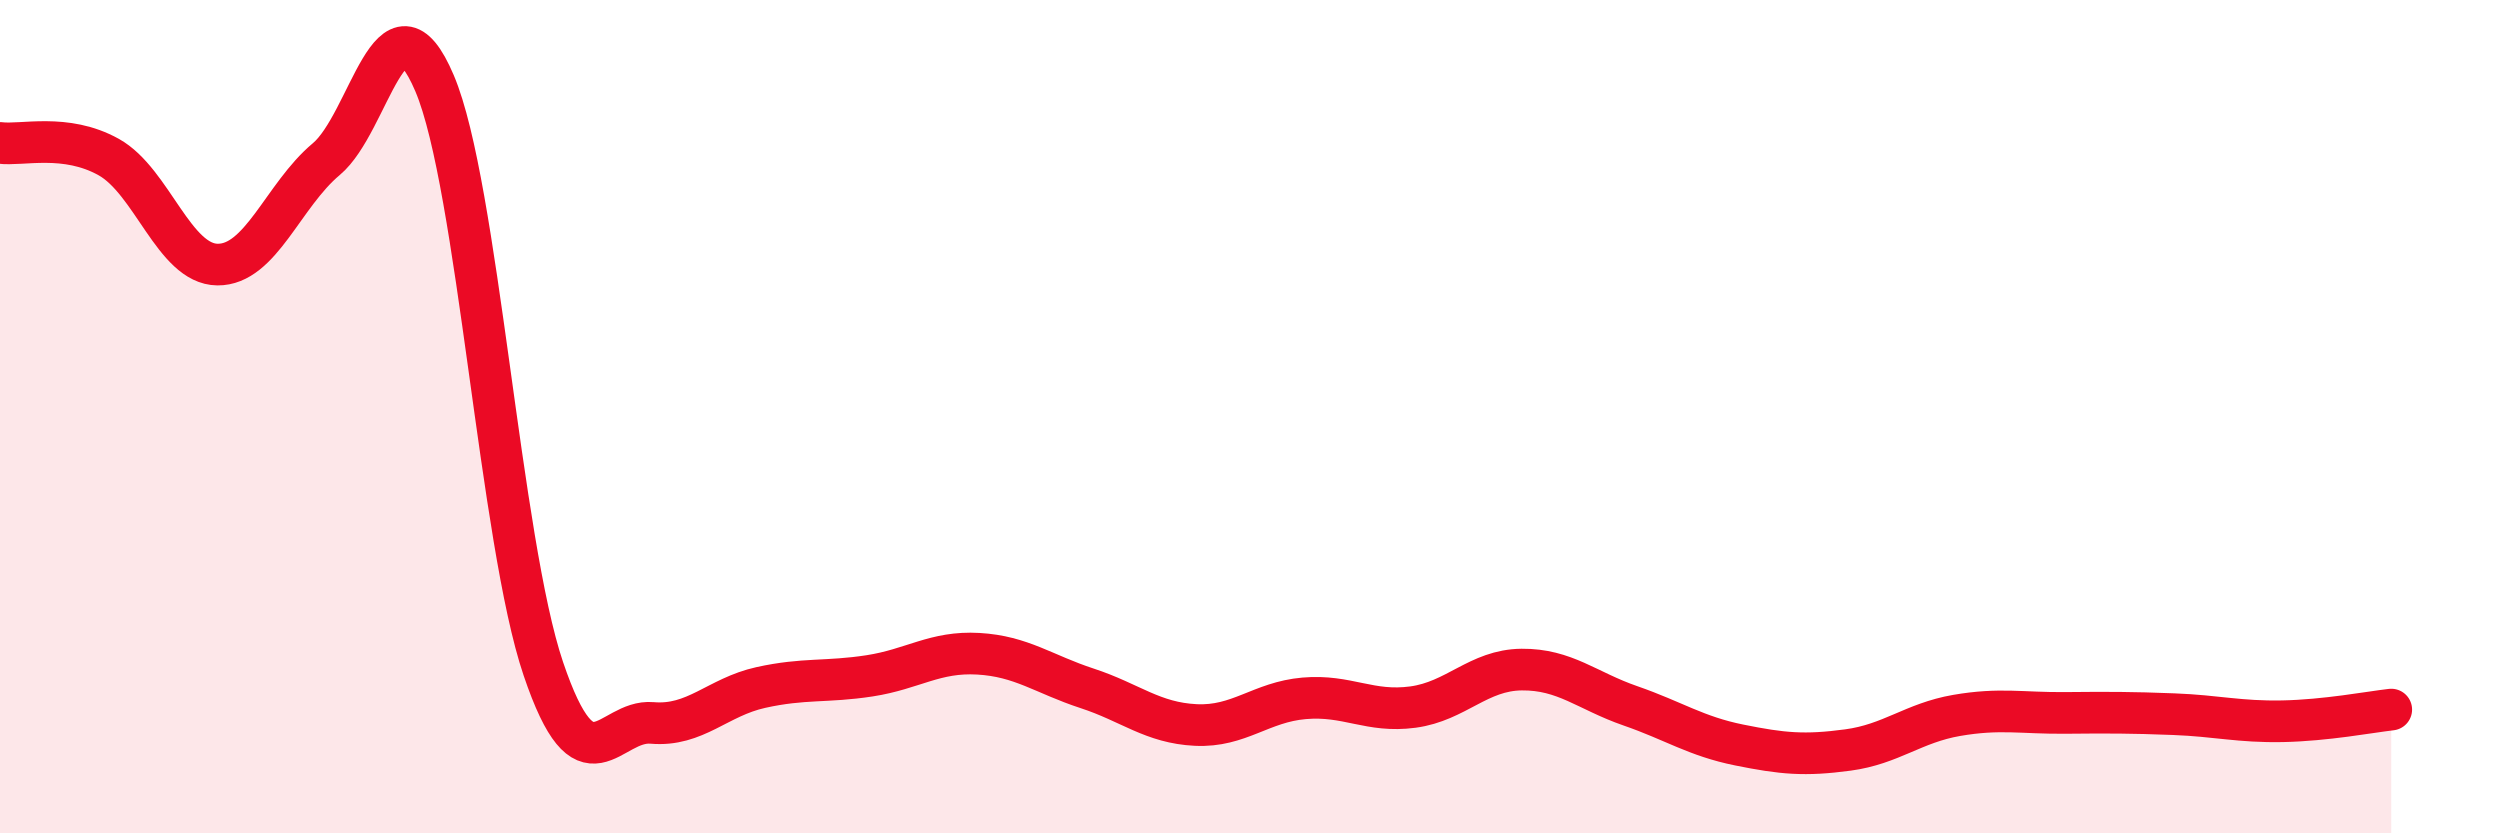
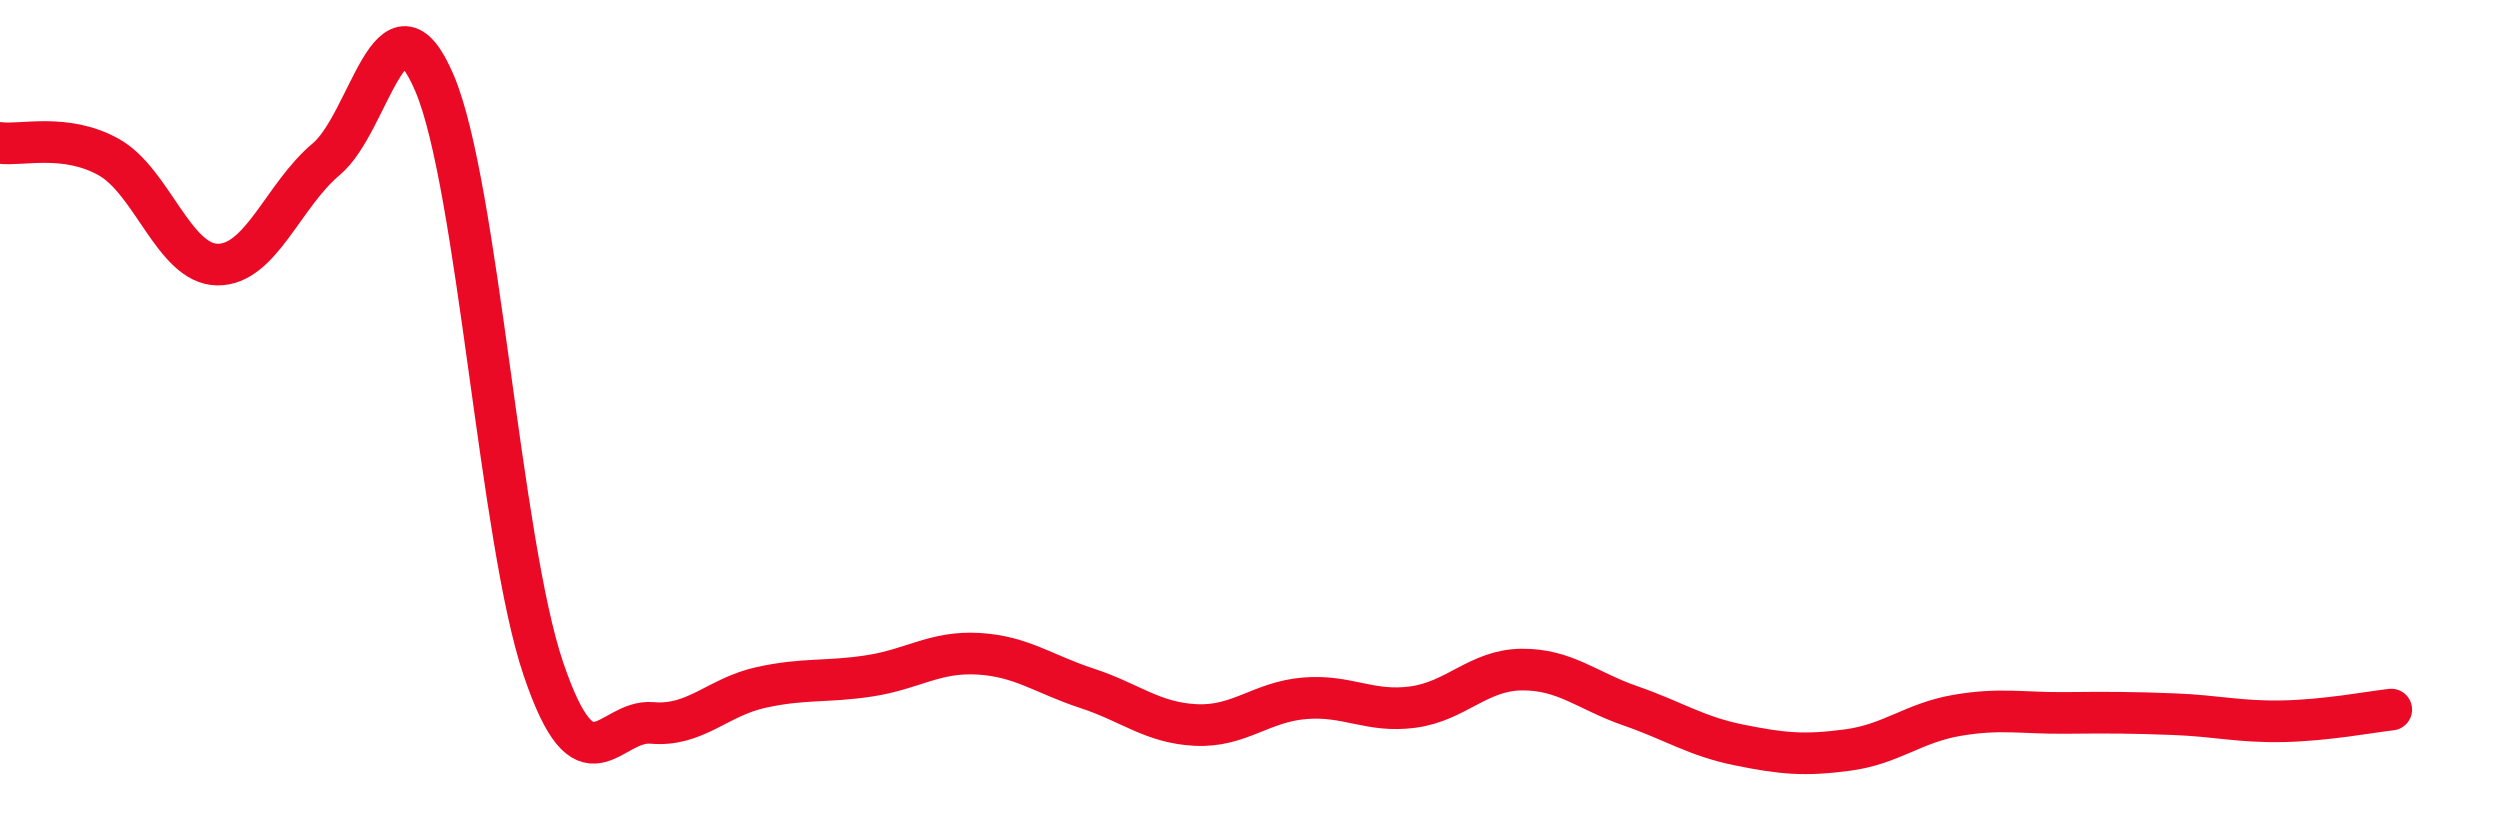
<svg xmlns="http://www.w3.org/2000/svg" width="60" height="20" viewBox="0 0 60 20">
-   <path d="M 0,3.43 C 0.52,3.5 1.57,3.19 2.61,3.77 C 3.65,4.35 4.18,6.34 5.22,6.35 C 6.26,6.36 6.79,4.69 7.83,3.82 C 8.87,2.95 9.39,-0.45 10.43,2 C 11.47,4.45 12,12.98 13.04,16.05 C 14.08,19.12 14.61,17.26 15.65,17.35 C 16.69,17.44 17.22,16.73 18.26,16.5 C 19.3,16.27 19.83,16.38 20.87,16.22 C 21.91,16.06 22.44,15.63 23.48,15.69 C 24.52,15.75 25.05,16.18 26.09,16.52 C 27.13,16.86 27.66,17.35 28.7,17.4 C 29.74,17.45 30.26,16.85 31.3,16.76 C 32.34,16.67 32.87,17.11 33.91,16.97 C 34.95,16.83 35.48,16.08 36.52,16.07 C 37.56,16.06 38.09,16.58 39.13,16.94 C 40.17,17.3 40.7,17.67 41.74,17.88 C 42.78,18.09 43.31,18.14 44.35,18 C 45.39,17.86 45.92,17.35 46.96,17.17 C 48,16.99 48.53,17.12 49.57,17.11 C 50.61,17.1 51.13,17.1 52.17,17.14 C 53.21,17.18 53.74,17.33 54.78,17.31 C 55.82,17.29 56.87,17.09 57.39,17.03L57.39 20L0 20Z" fill="#EB0A25" opacity="0.1" stroke-linecap="round" stroke-linejoin="round" />
  <path d="M 0,3.43 C 0.52,3.5 1.57,3.19 2.61,3.77 C 3.65,4.35 4.18,6.34 5.22,6.35 C 6.26,6.36 6.79,4.69 7.83,3.82 C 8.87,2.95 9.39,-0.45 10.43,2 C 11.47,4.45 12,12.98 13.04,16.05 C 14.08,19.12 14.61,17.26 15.65,17.35 C 16.69,17.44 17.22,16.73 18.26,16.5 C 19.3,16.27 19.83,16.38 20.87,16.22 C 21.91,16.06 22.44,15.63 23.48,15.69 C 24.52,15.75 25.05,16.18 26.09,16.52 C 27.13,16.86 27.66,17.35 28.7,17.4 C 29.74,17.45 30.26,16.85 31.3,16.76 C 32.34,16.67 32.87,17.11 33.91,16.97 C 34.95,16.83 35.48,16.08 36.52,16.07 C 37.56,16.06 38.09,16.58 39.13,16.94 C 40.17,17.3 40.7,17.67 41.74,17.88 C 42.78,18.09 43.31,18.14 44.35,18 C 45.39,17.86 45.92,17.35 46.96,17.17 C 48,16.99 48.53,17.12 49.57,17.11 C 50.61,17.1 51.13,17.1 52.17,17.14 C 53.21,17.18 53.74,17.33 54.78,17.31 C 55.82,17.29 56.87,17.09 57.39,17.03" stroke="#EB0A25" stroke-width="1" fill="none" stroke-linecap="round" stroke-linejoin="round" />
</svg>